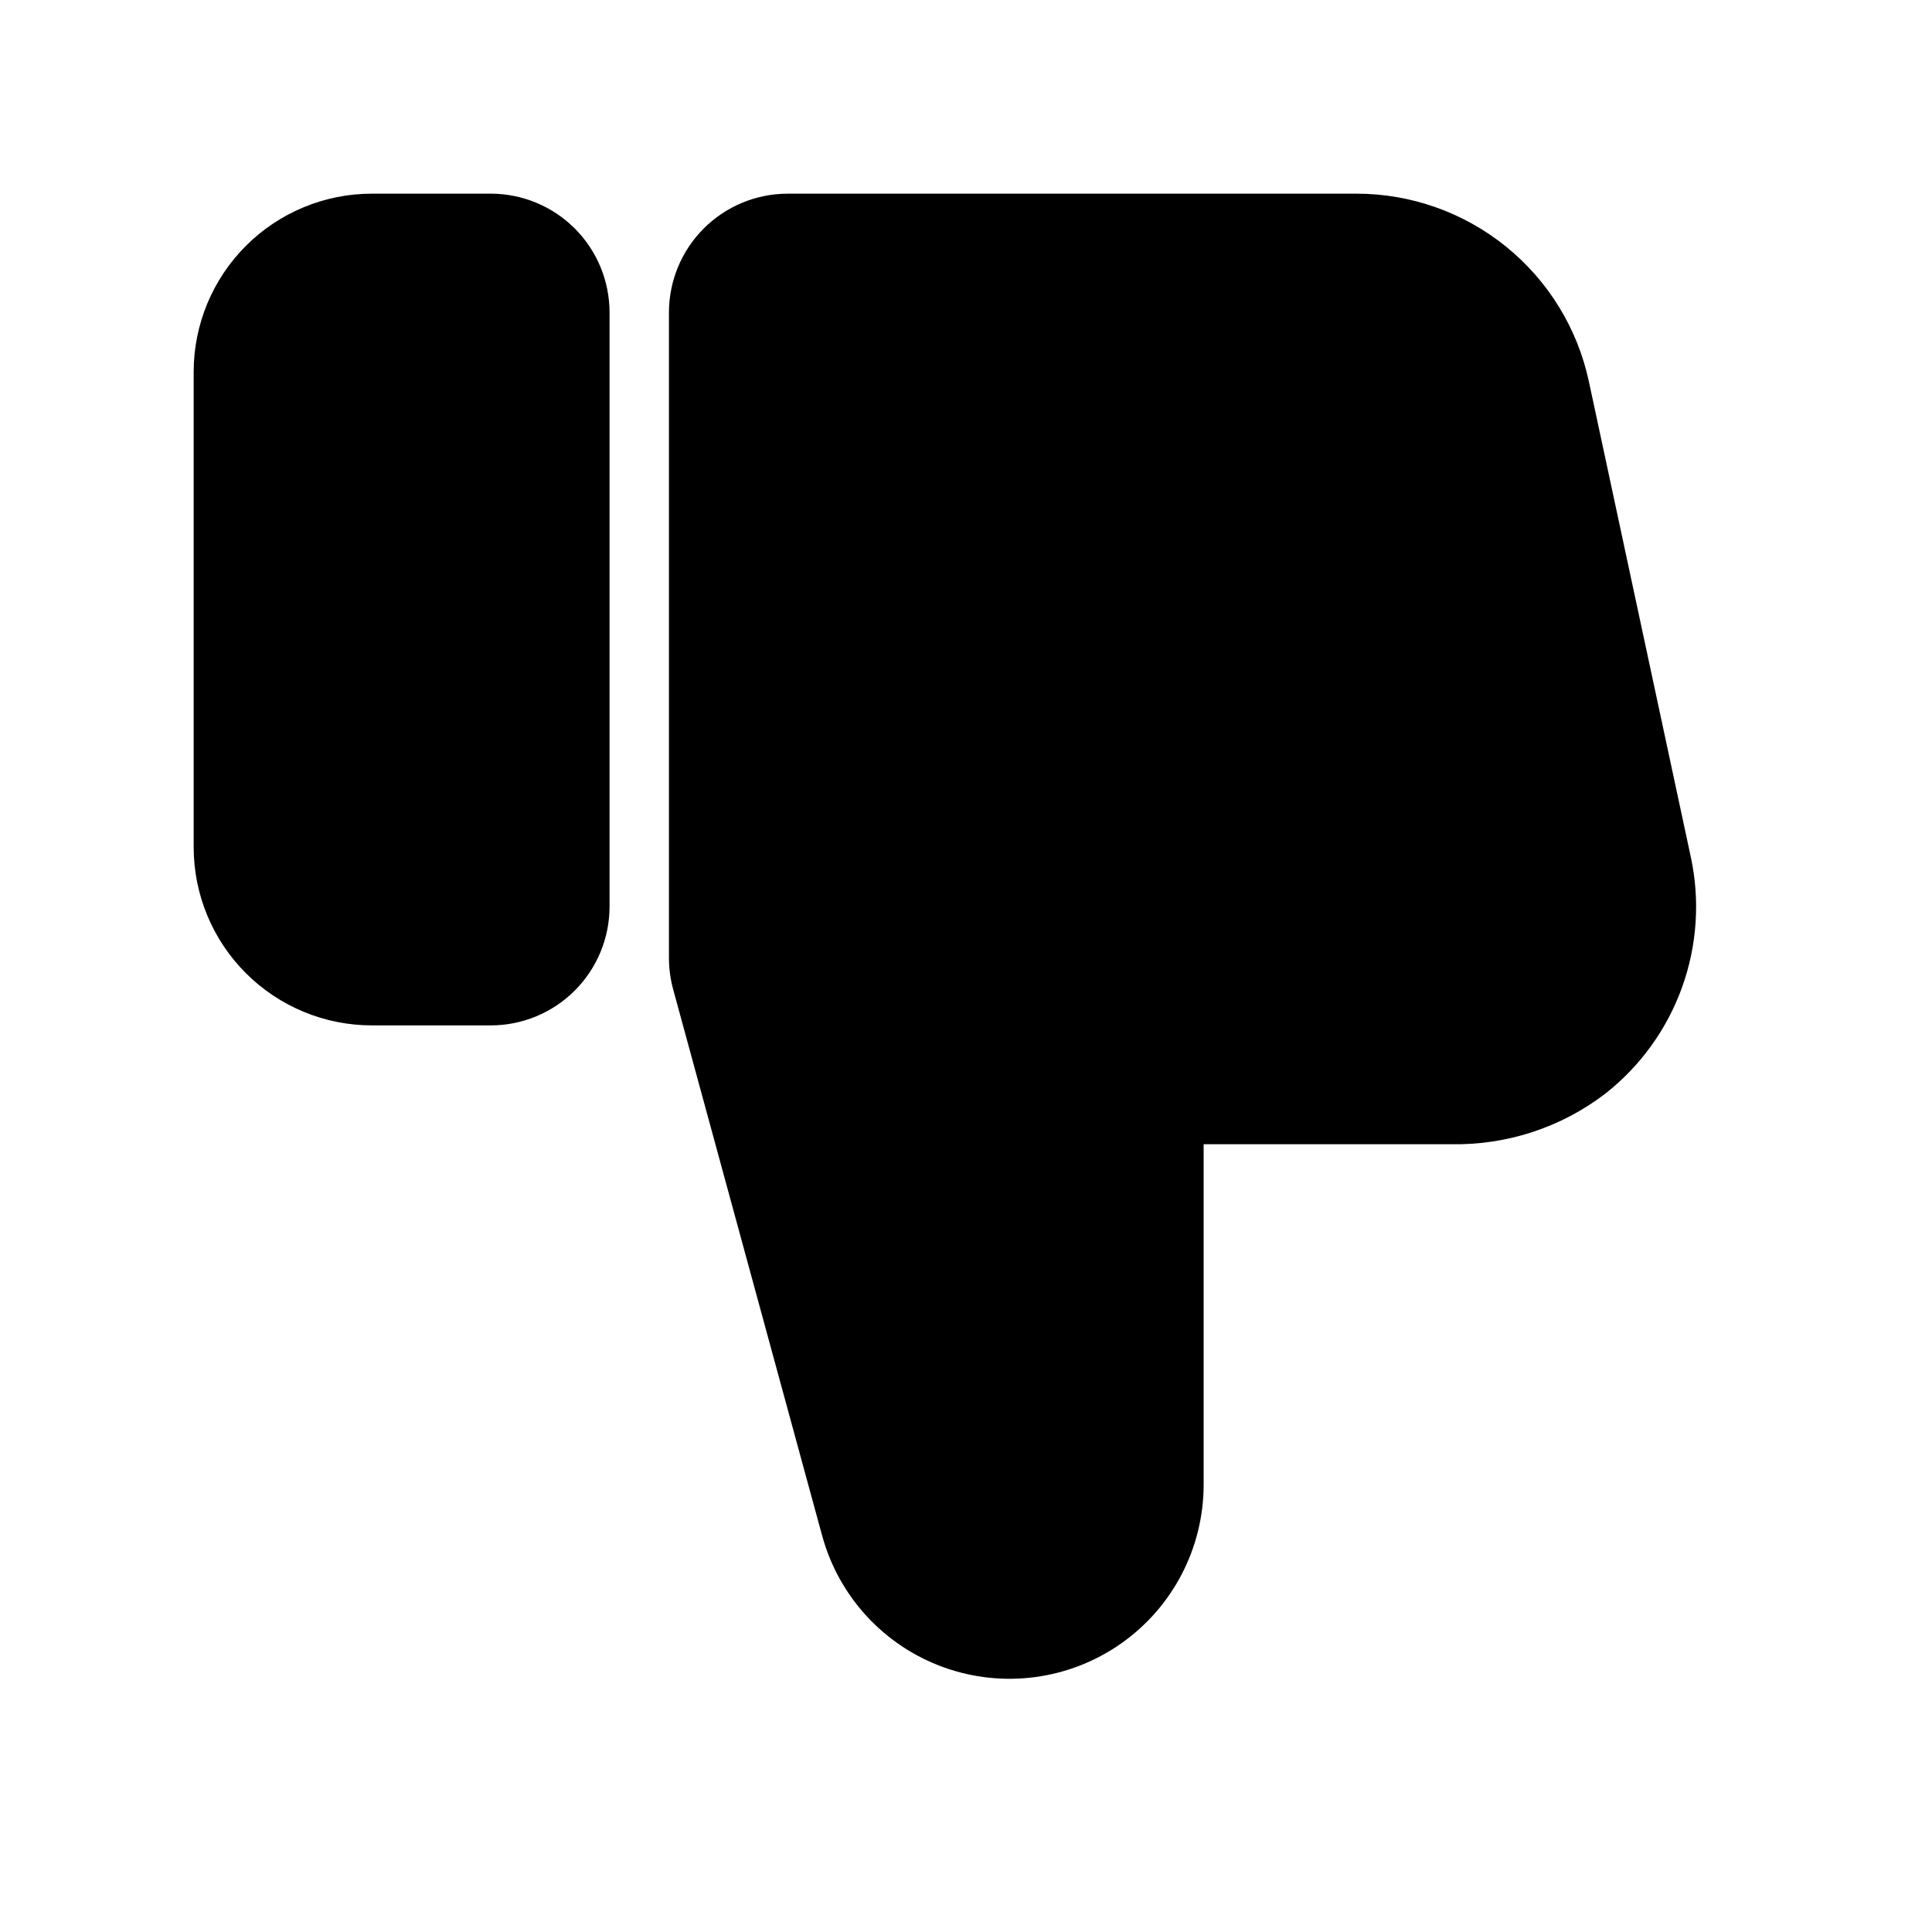
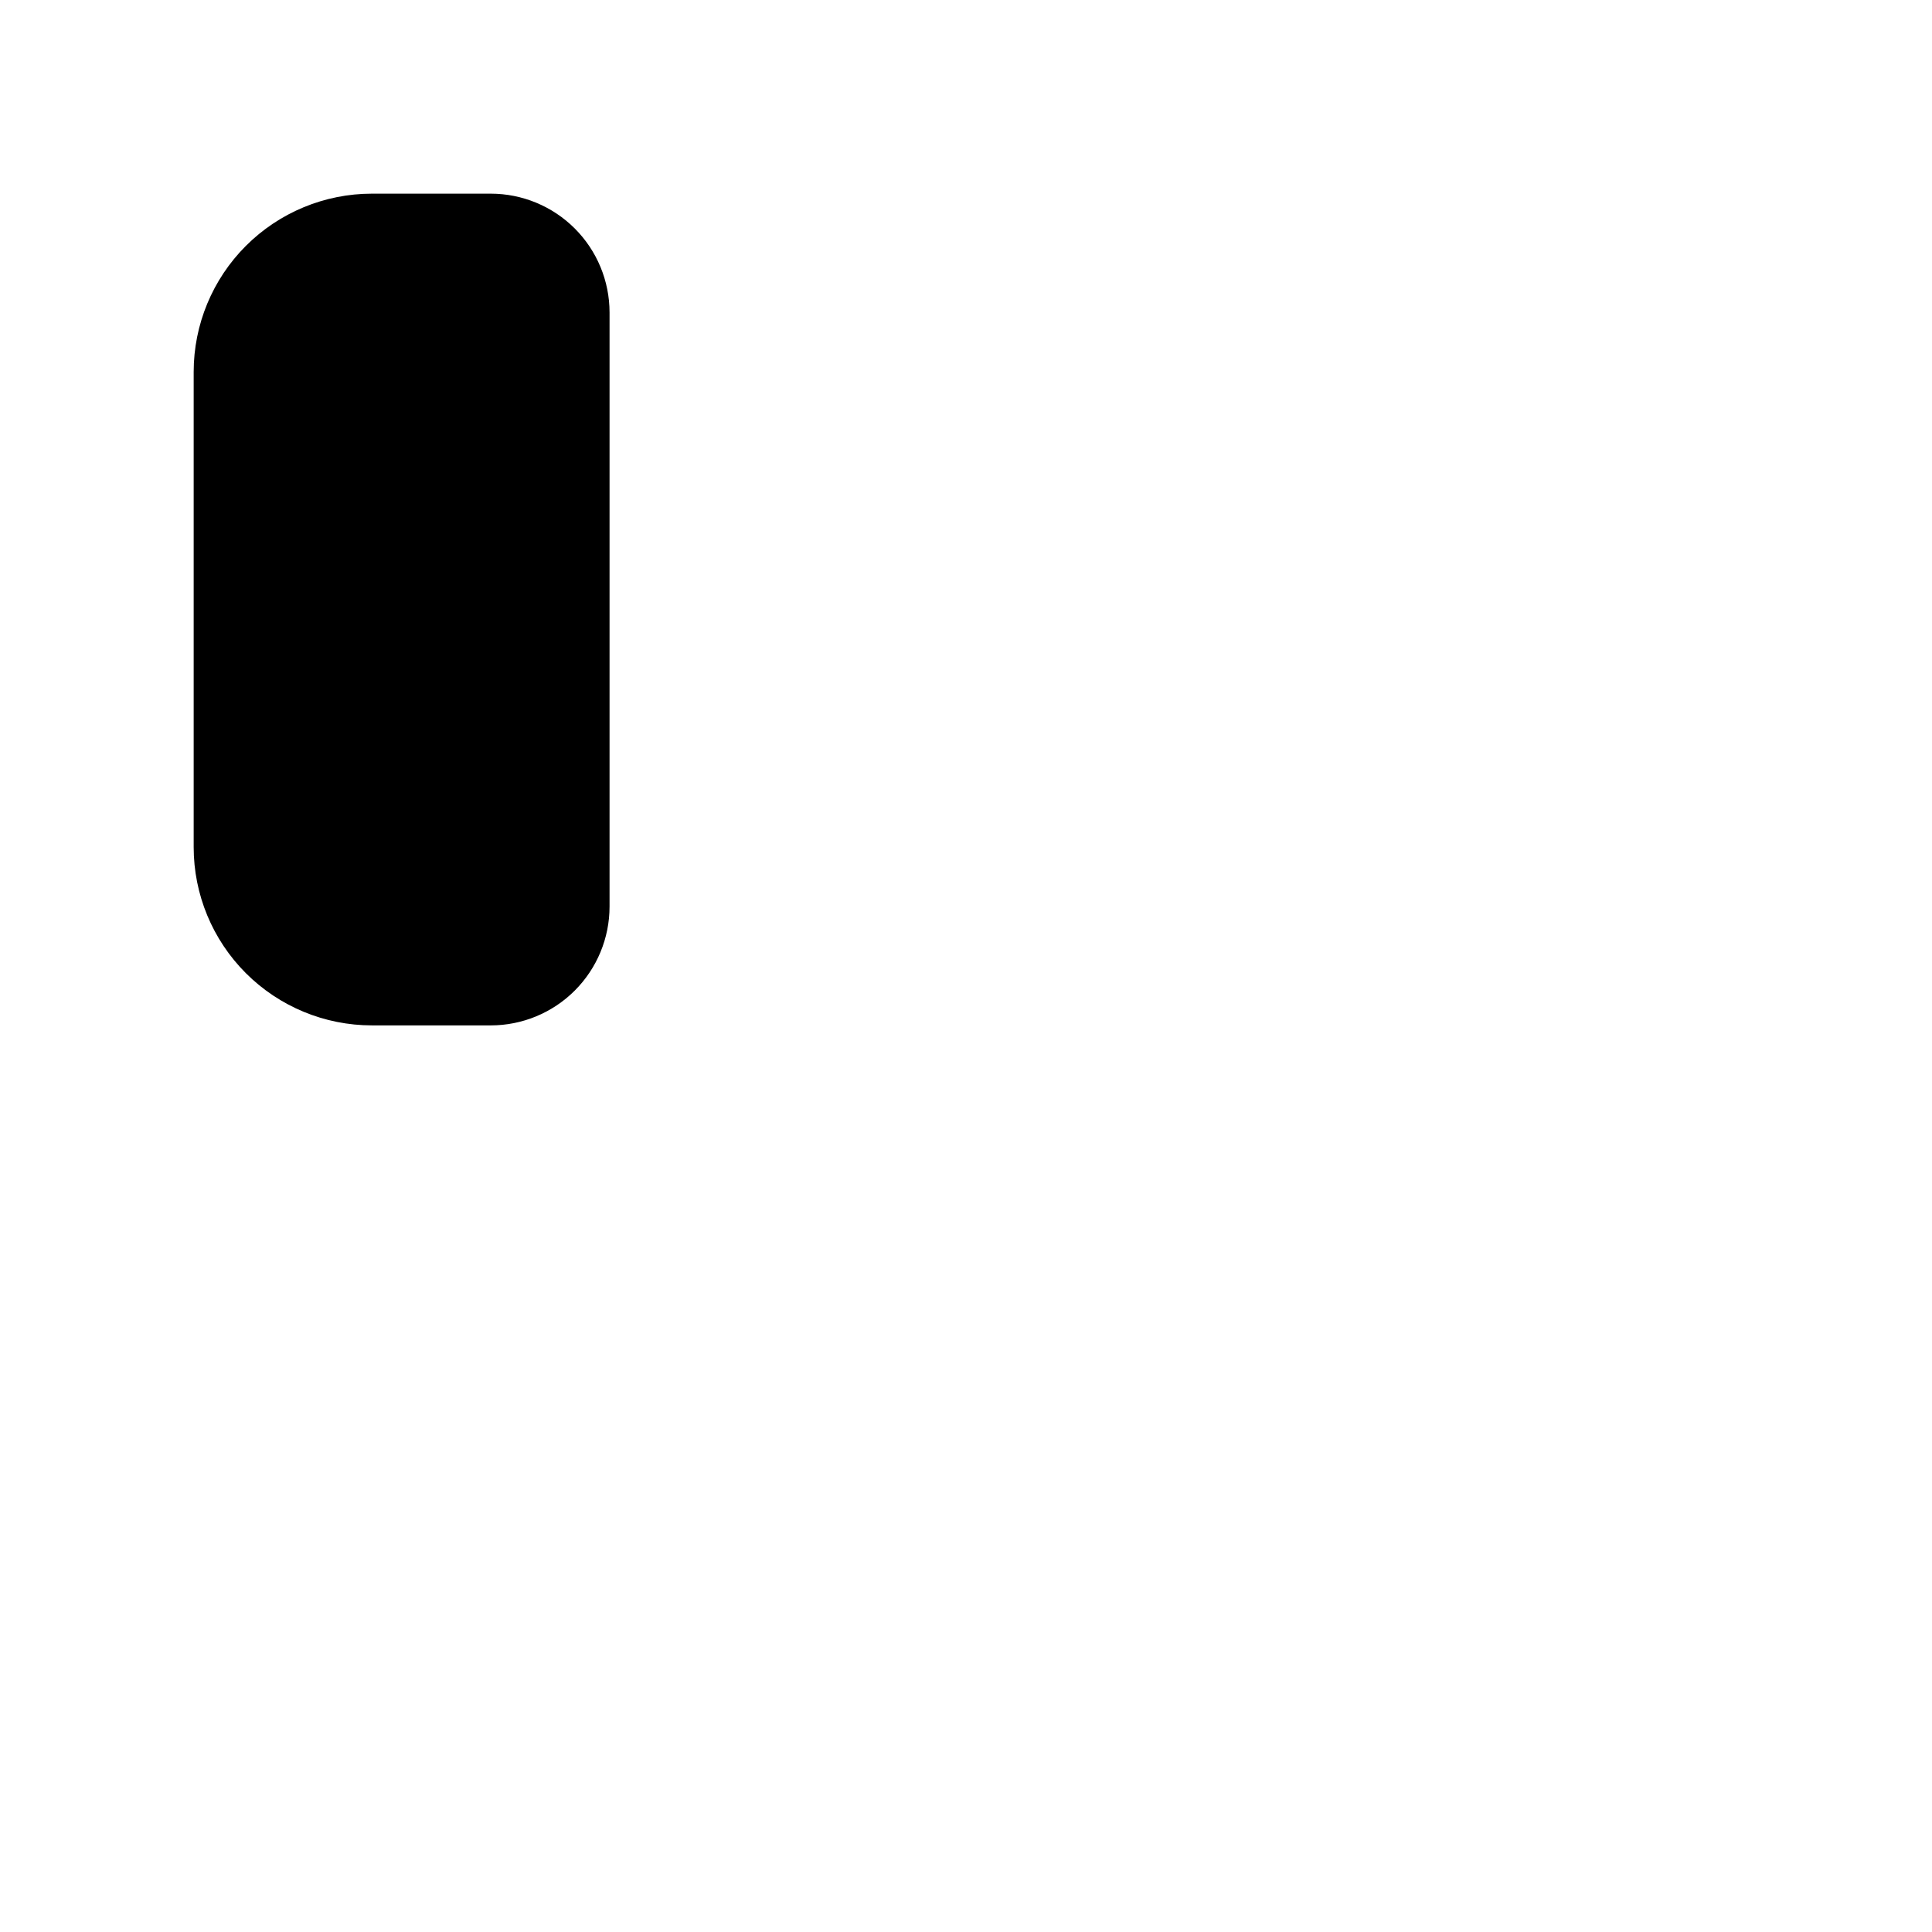
<svg xmlns="http://www.w3.org/2000/svg" fill="#000000" width="800px" height="800px" version="1.1" viewBox="144 144 512 512">
  <g>
    <path d="m242.56 415.74h31.488c8.352 0 16.359-3.316 22.266-9.223 5.902-5.906 9.223-13.914 9.223-22.266v-157.44c0-8.352-3.32-16.359-9.223-22.266-5.906-5.902-13.914-9.223-22.266-9.223h-31.488c-12.527 0-24.539 4.977-33.398 13.836s-13.836 20.871-13.836 33.398v125.95c0 12.527 4.977 24.539 13.836 33.398 8.859 8.855 20.871 13.832 33.398 13.832z" />
-     <path d="m592.07 371.06-27-125.95c-3.019-14.09-10.777-26.719-21.984-35.781-11.207-9.059-25.18-14-39.59-14.004h-150.73c-8.352 0-16.359 3.32-22.266 9.223-5.902 5.906-9.223 13.914-9.223 22.266v171.08c0.004 2.801 0.379 5.59 1.117 8.297l39.5 144.84h0.004c4.422 16.152 16.43 29.145 32.188 34.82 15.758 5.676 33.293 3.328 47-6.297 13.707-9.621 21.875-25.316 21.891-42.062v-90.262h65.605c14.734 0.285 29.133-4.438 40.84-13.398 9.277-7.289 16.32-17.039 20.324-28.137 4.004-11.098 4.812-23.098 2.328-34.633z" />
  </g>
</svg>